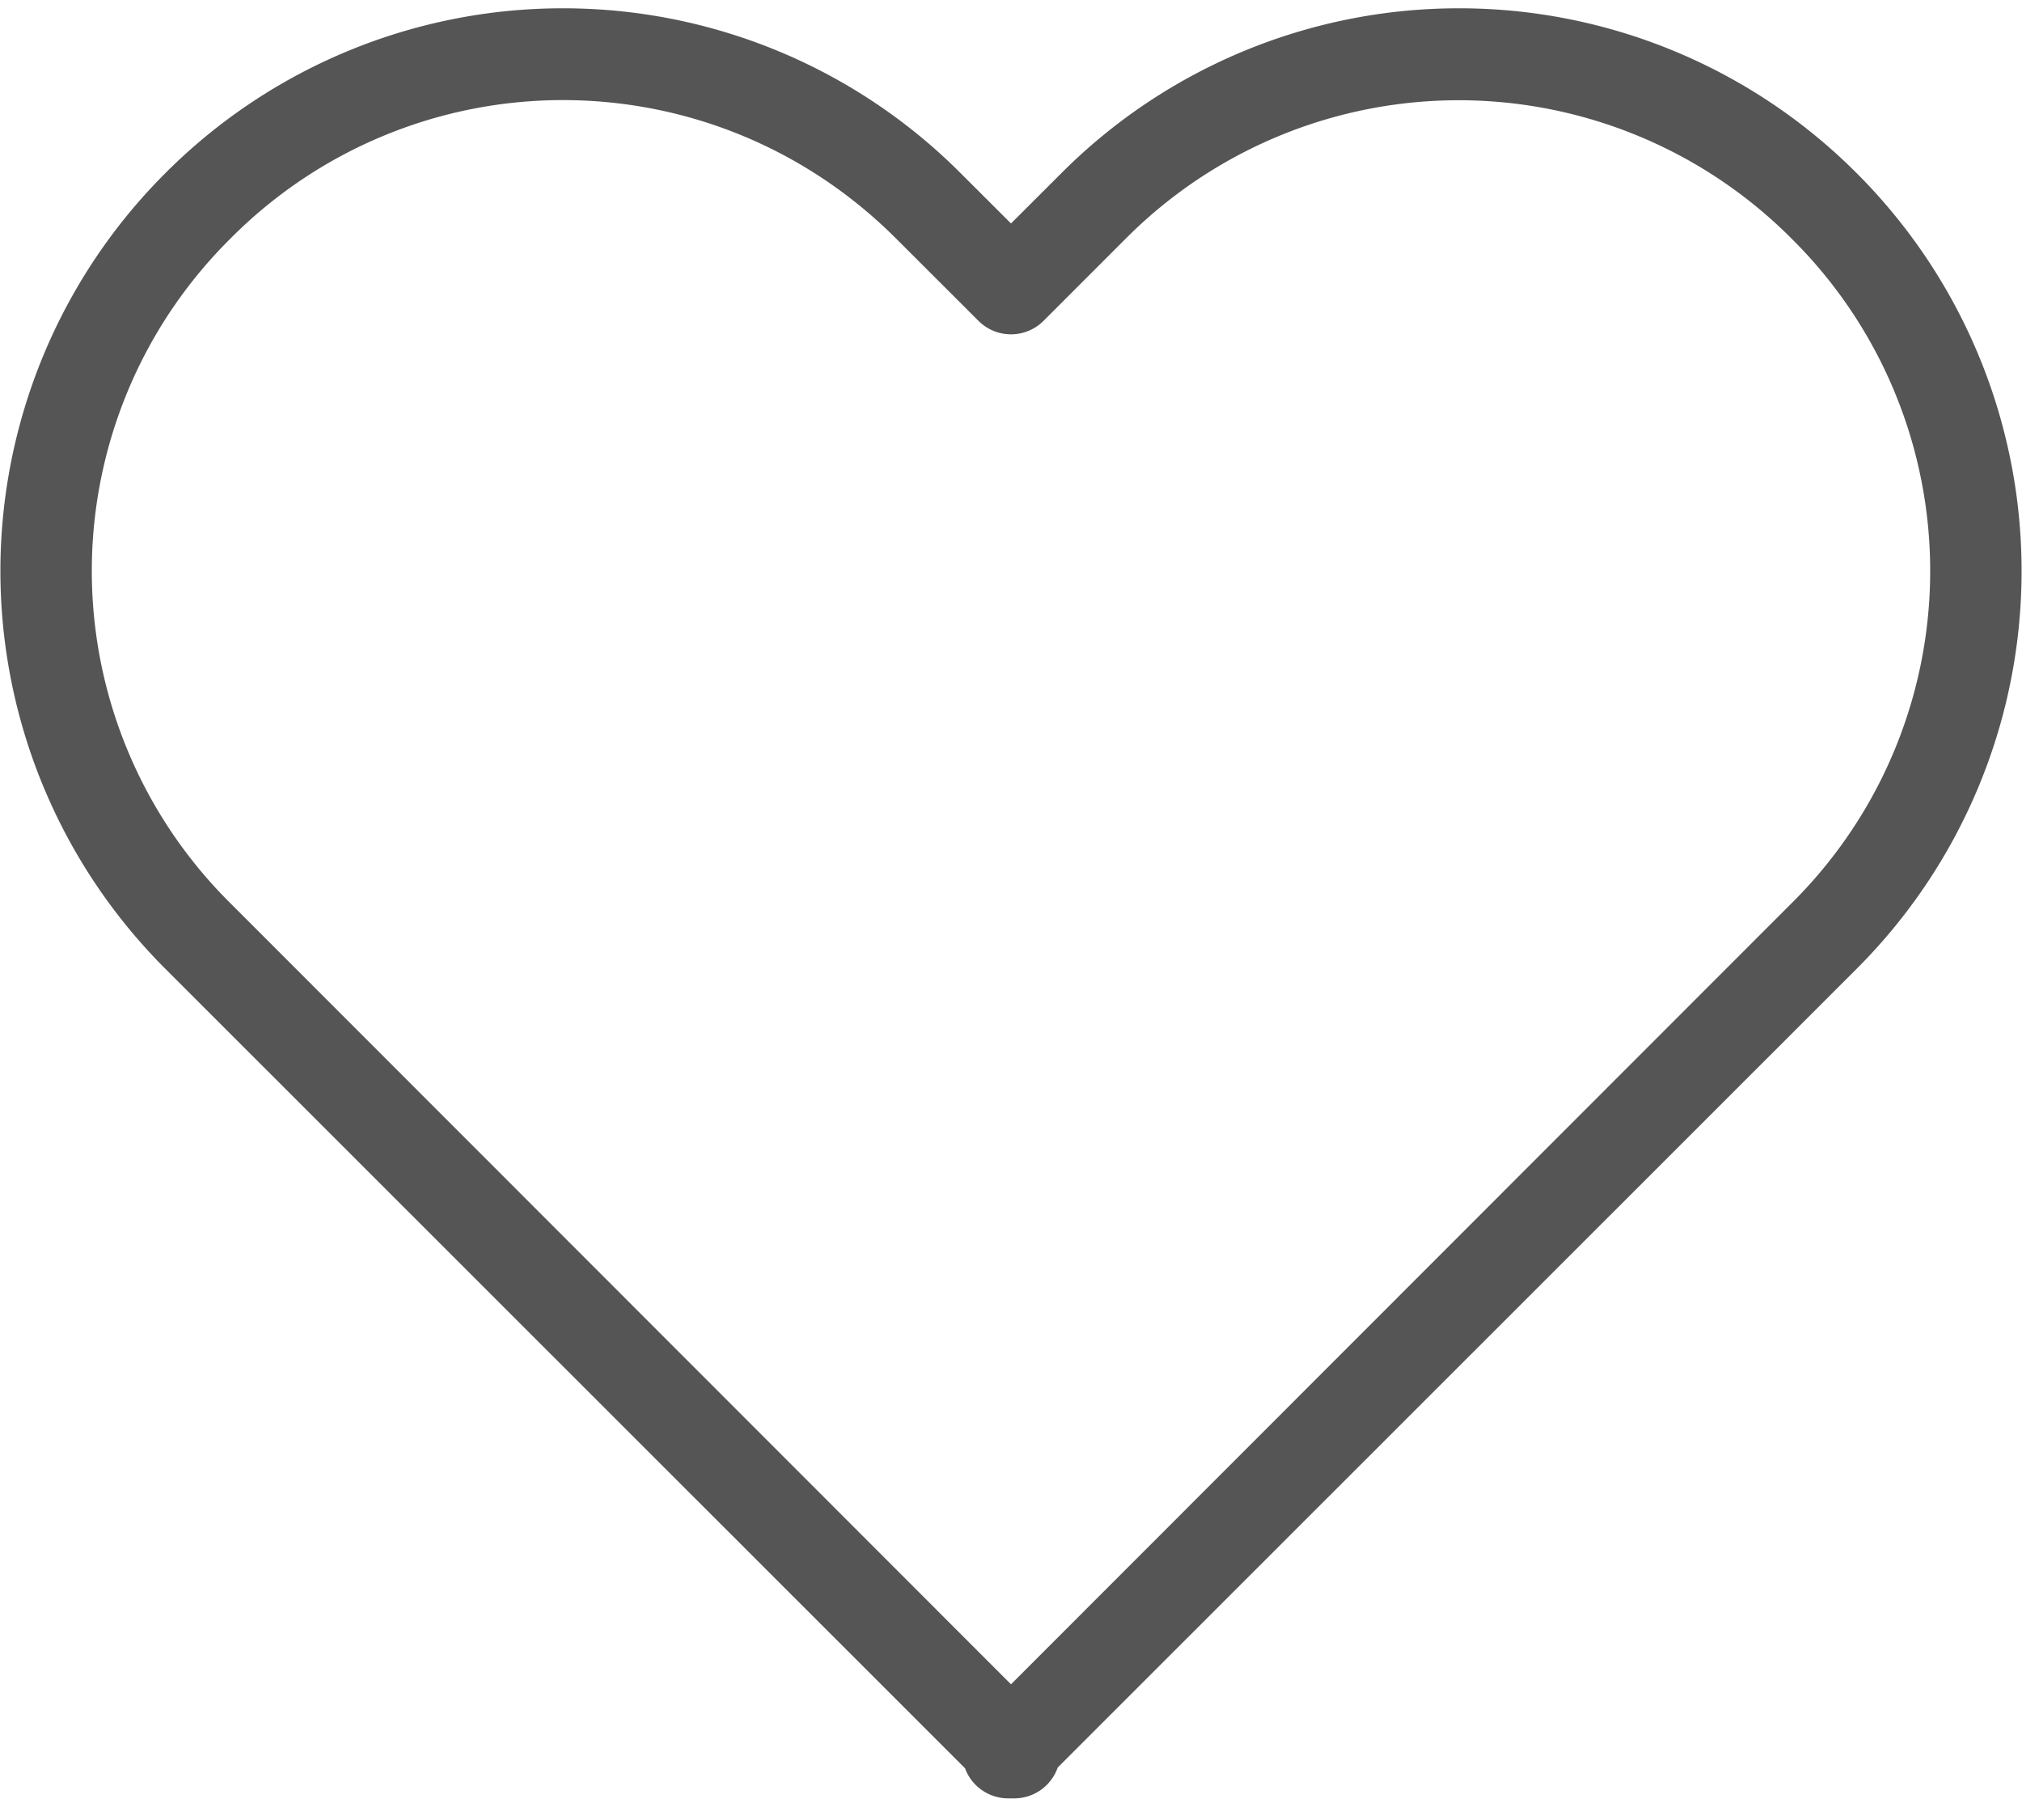
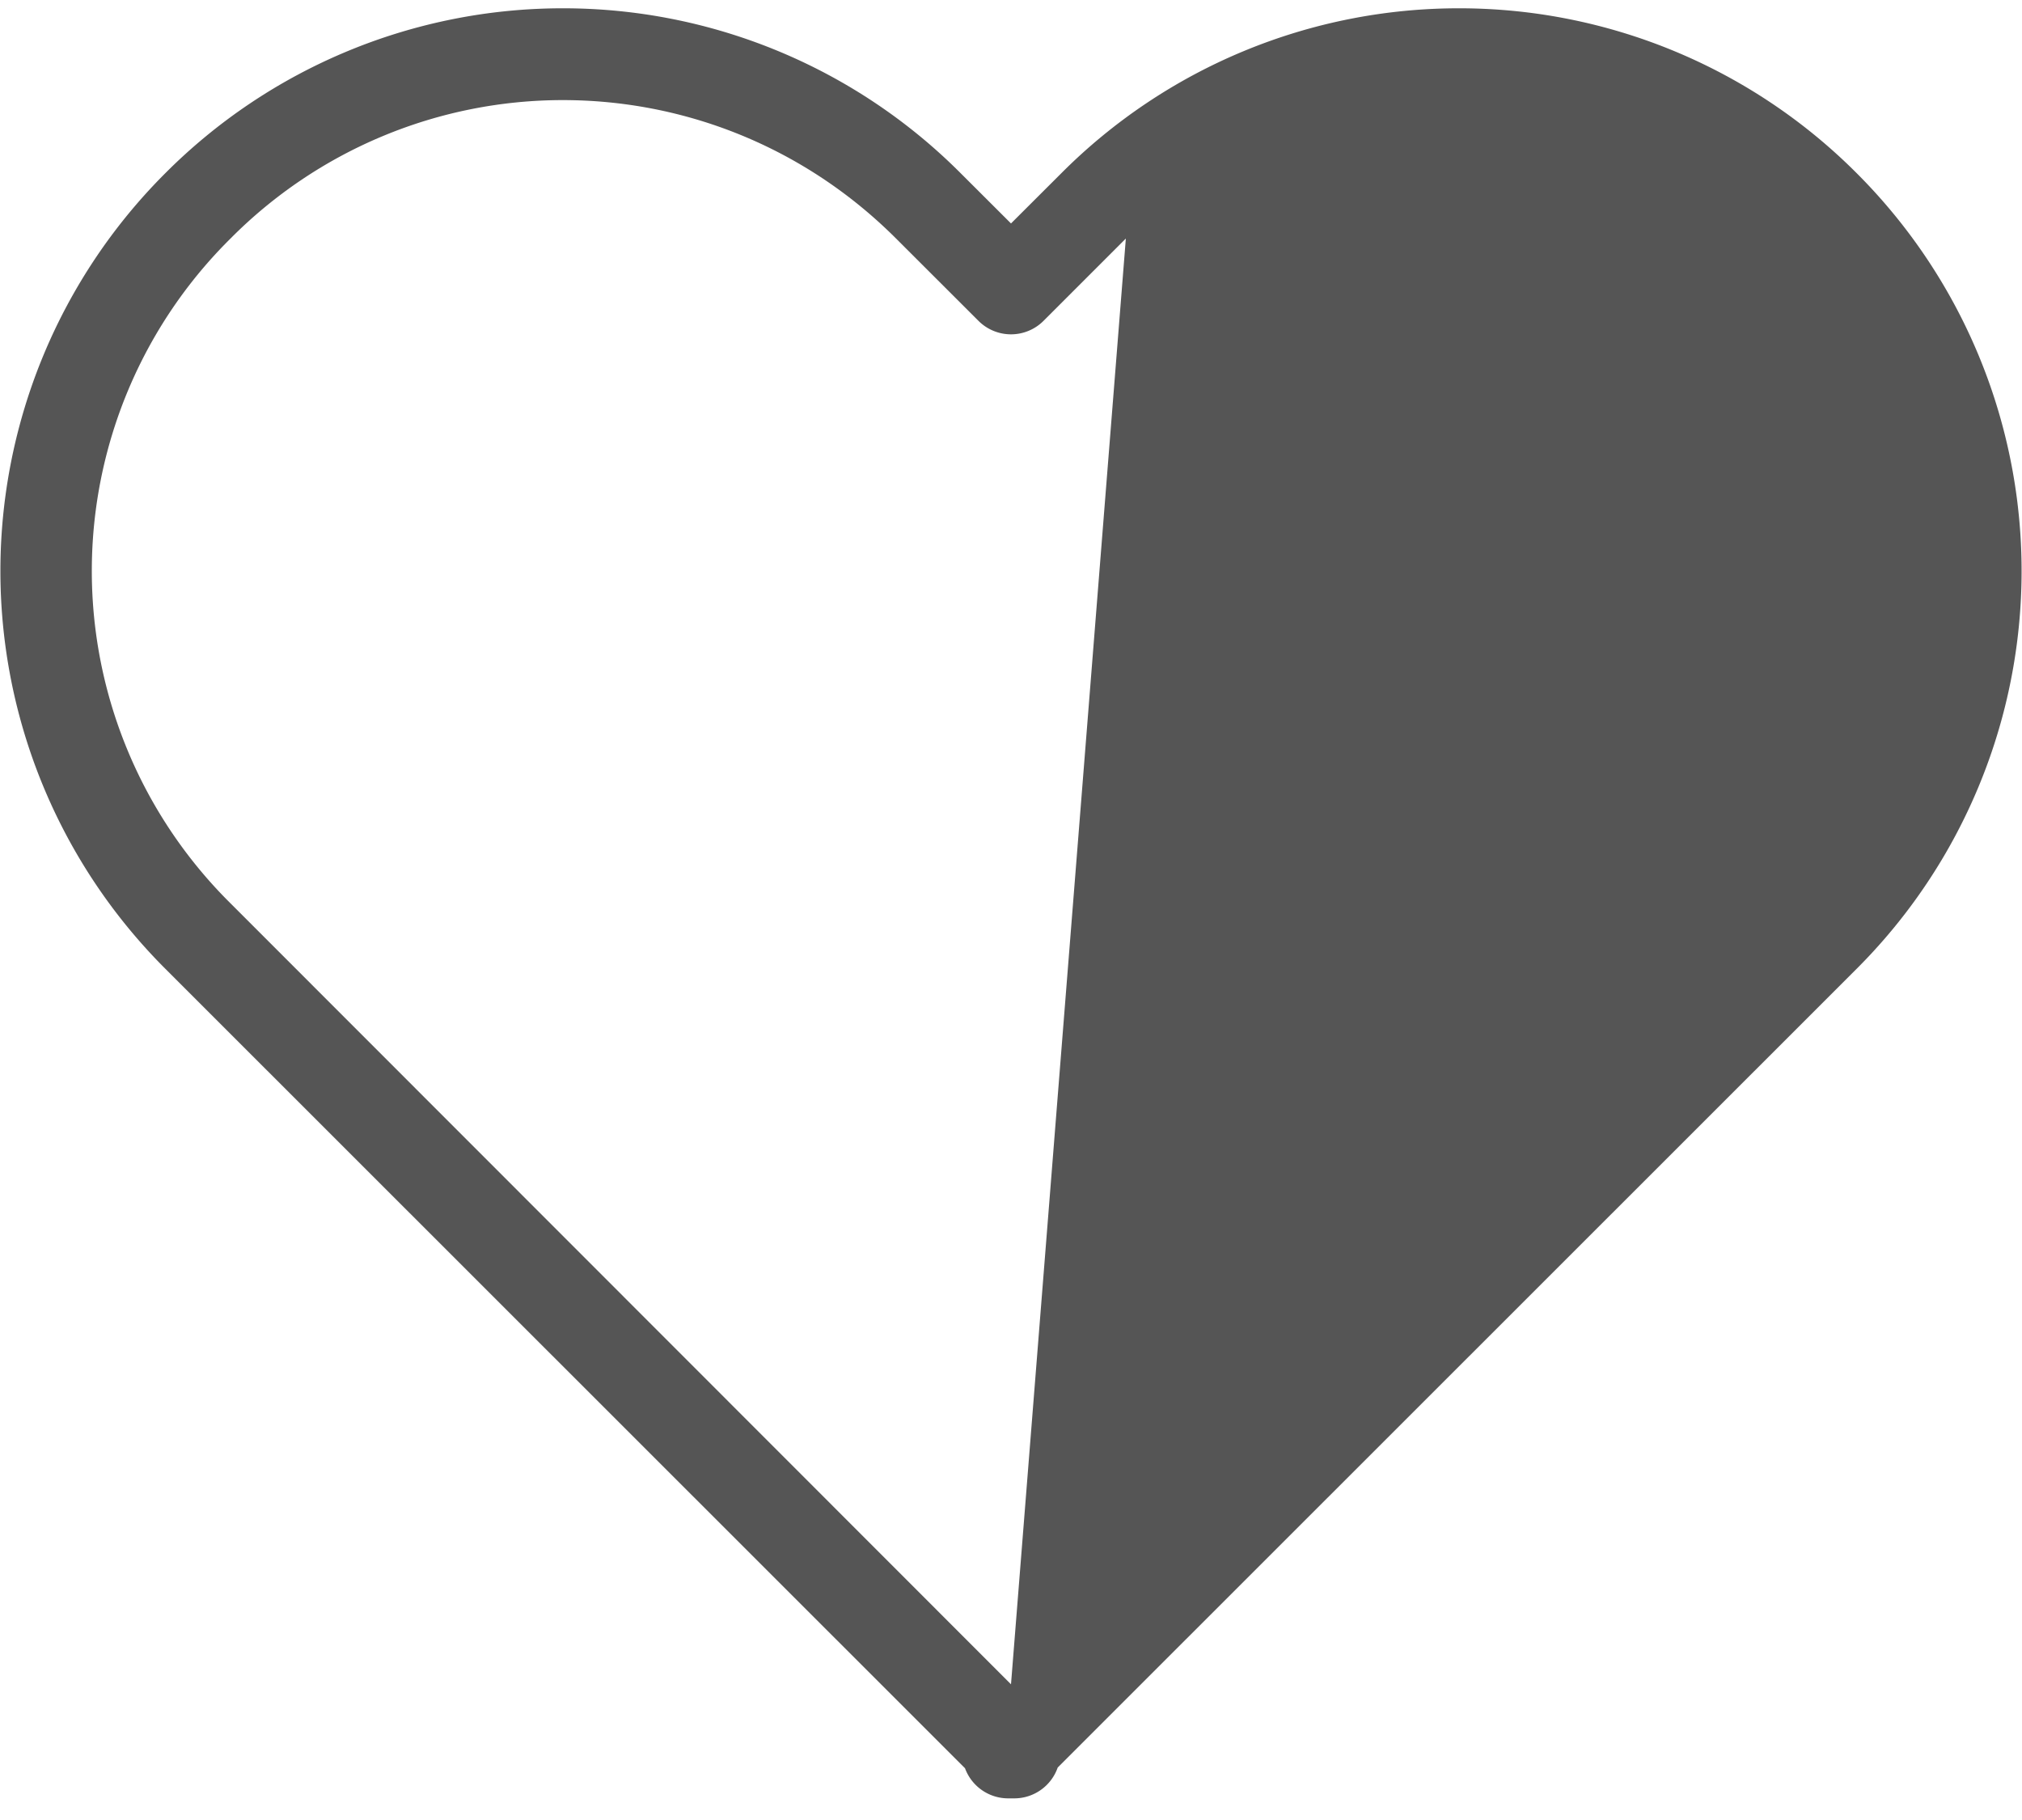
<svg xmlns="http://www.w3.org/2000/svg" width="20" height="18">
  <g id="Wish-List" stroke="none" stroke-width="1" fill="none" fill-rule="evenodd">
    <g id="1_D_HP_menu" transform="translate(-918 -357)" fill="#555" fill-rule="nonzero">
      <g id="Picto-coeur-wishlist" transform="translate(918 357)">
        <g id="Group">
-           <path d="M5.568.082a5.552 5.552 0 0 0-3.934 1.632 5.56 5.56 0 0 0 0 7.866l7.911 7.908a.455.455 0 0 0 .427.298h.056a.455.455 0 0 0 .434-.305l7.904-7.901a5.56 5.56 0 0 0 0-7.866A5.552 5.552 0 0 0 14.432.082a5.552 5.552 0 0 0-3.935 1.632L10 2.21l-.497-.496A5.552 5.552 0 0 0 5.568.082zm0 .908c1.19 0 2.381.455 3.296 1.37l.816.815a.455.455 0 0 0 .64 0l.816-.816a4.646 4.646 0 0 1 6.584 0 4.625 4.625 0 0 1 0 6.575L10 16.658 2.28 8.934a4.625 4.625 0 0 1 0-6.575A4.63 4.63 0 0 1 5.568.99z" id="Shape" />
+           <path d="M5.568.082a5.552 5.552 0 0 0-3.934 1.632 5.56 5.56 0 0 0 0 7.866l7.911 7.908a.455.455 0 0 0 .427.298h.056a.455.455 0 0 0 .434-.305l7.904-7.901a5.56 5.56 0 0 0 0-7.866A5.552 5.552 0 0 0 14.432.082a5.552 5.552 0 0 0-3.935 1.632L10 2.21l-.497-.496A5.552 5.552 0 0 0 5.568.082zm0 .908c1.19 0 2.381.455 3.296 1.37l.816.815a.455.455 0 0 0 .64 0l.816-.816L10 16.658 2.28 8.934a4.625 4.625 0 0 1 0-6.575A4.63 4.63 0 0 1 5.568.99z" id="Shape" />
        </g>
      </g>
    </g>
  </g>
</svg>